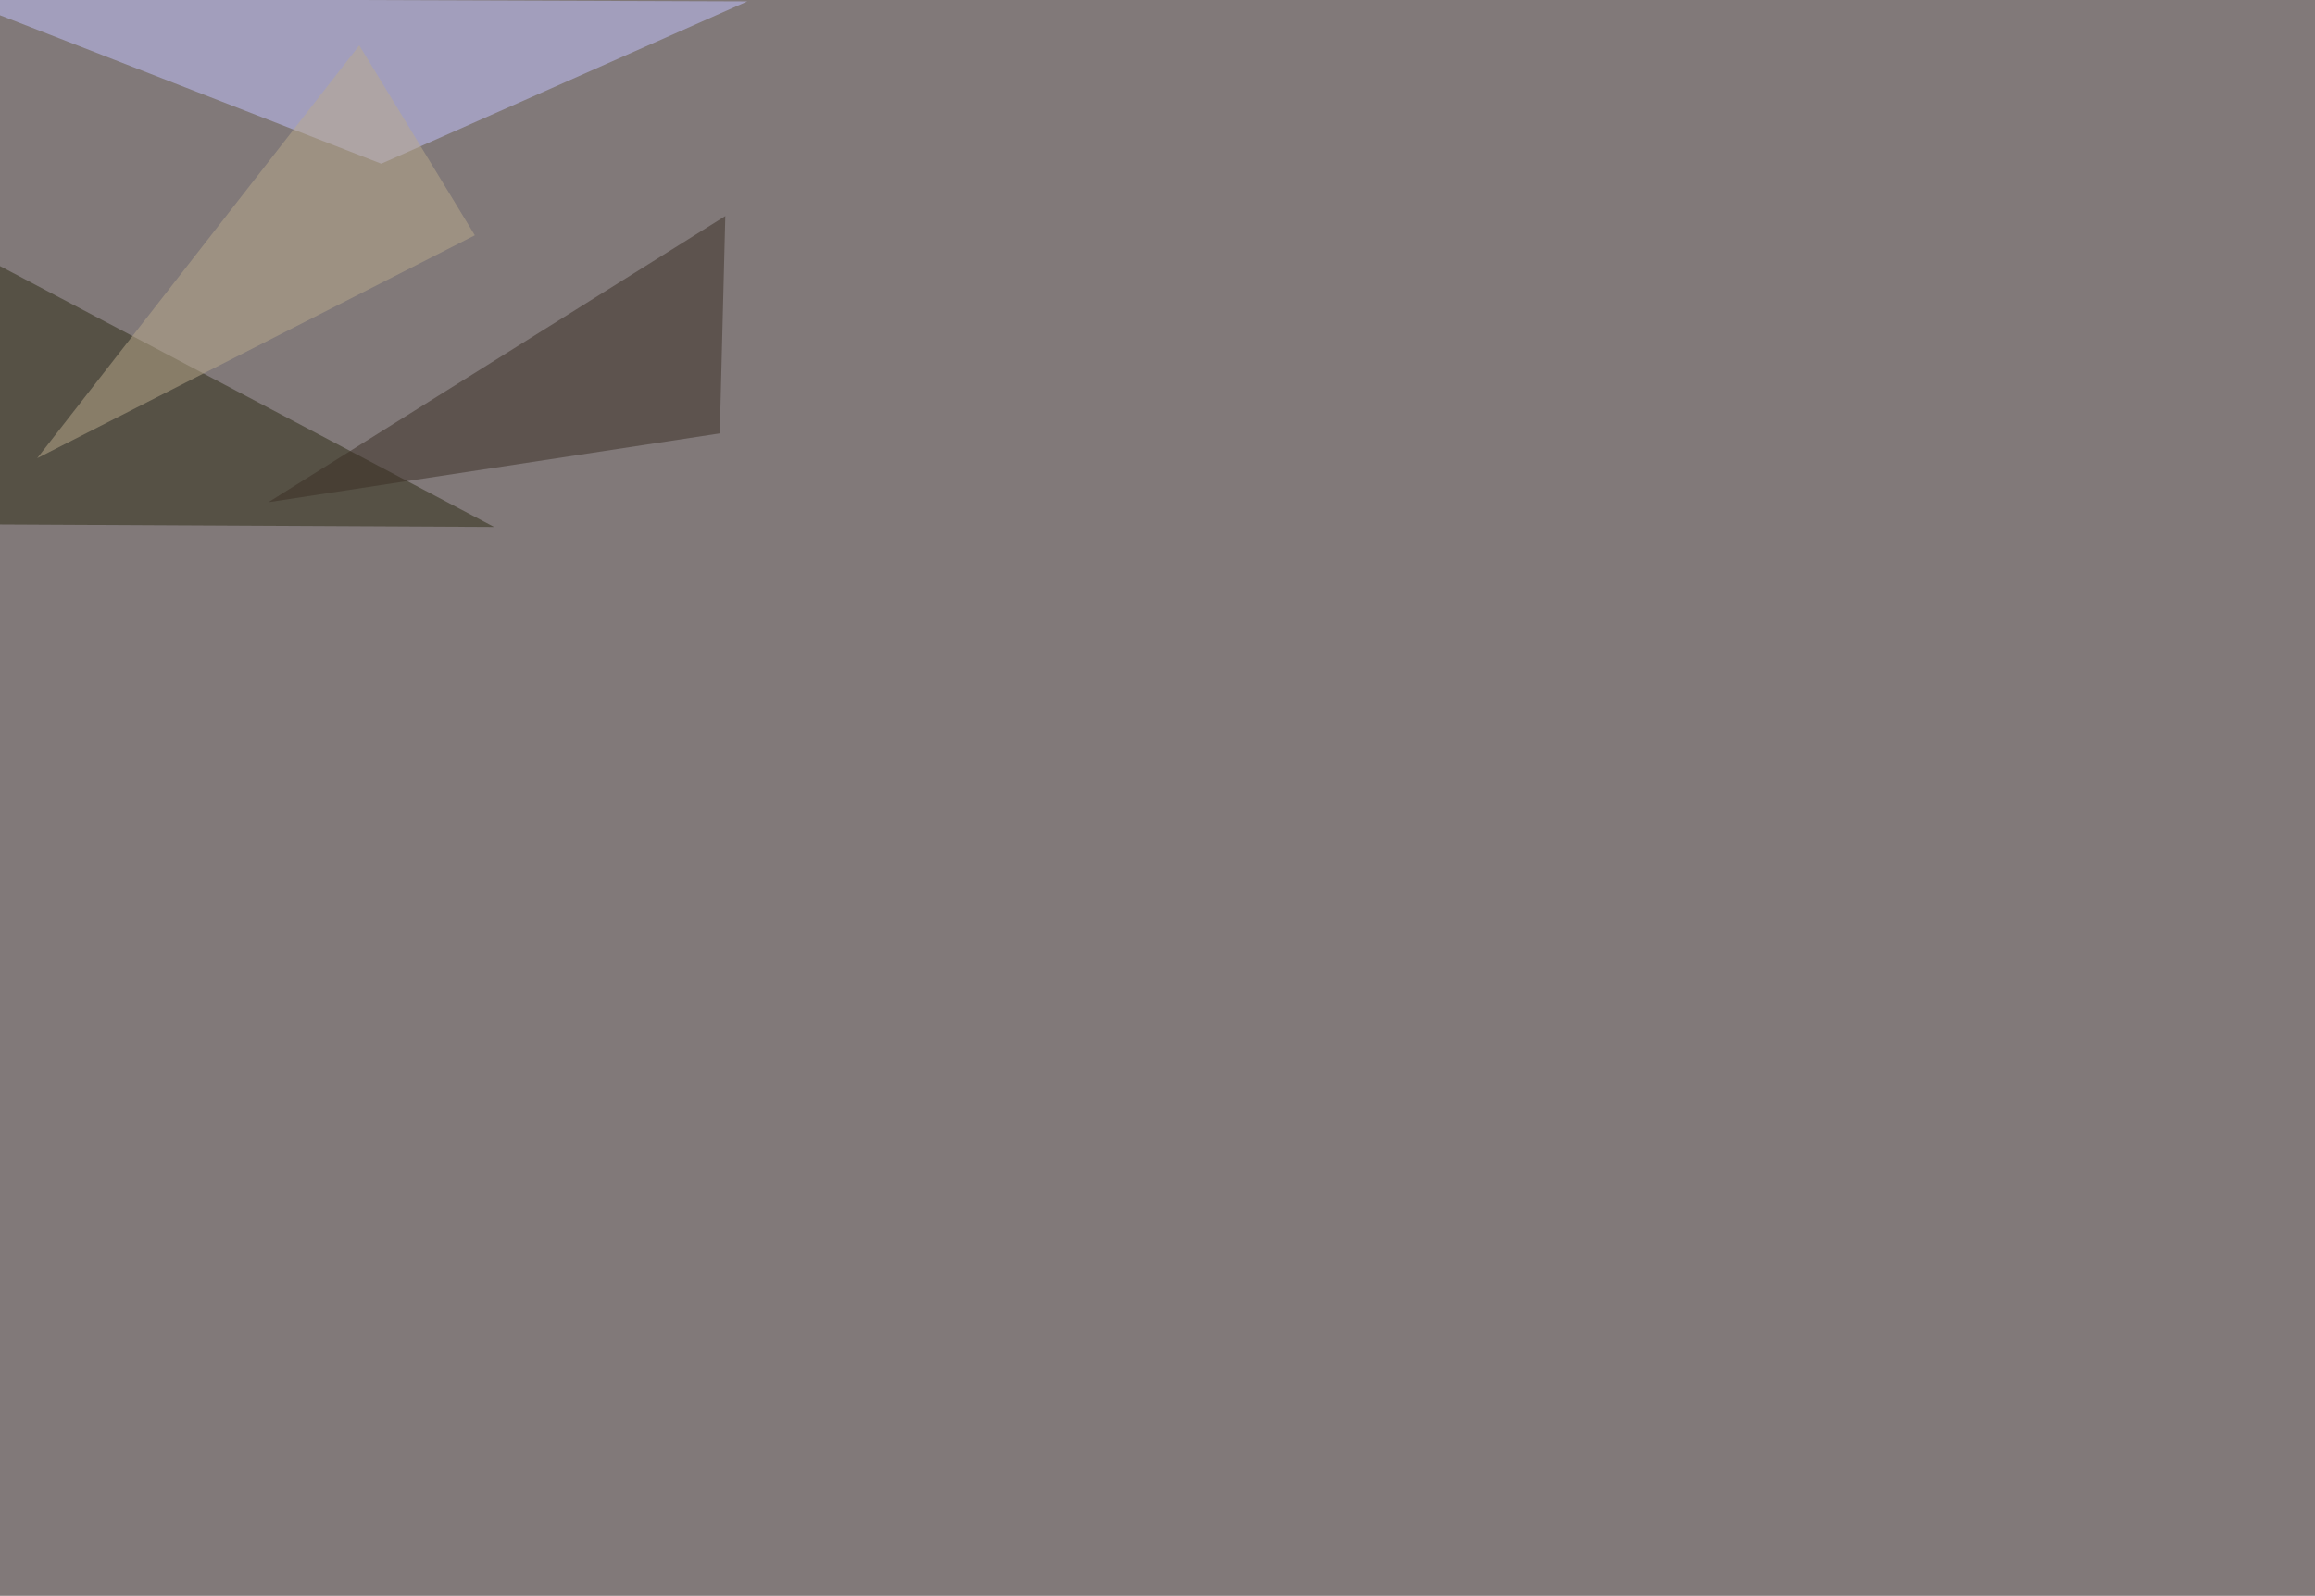
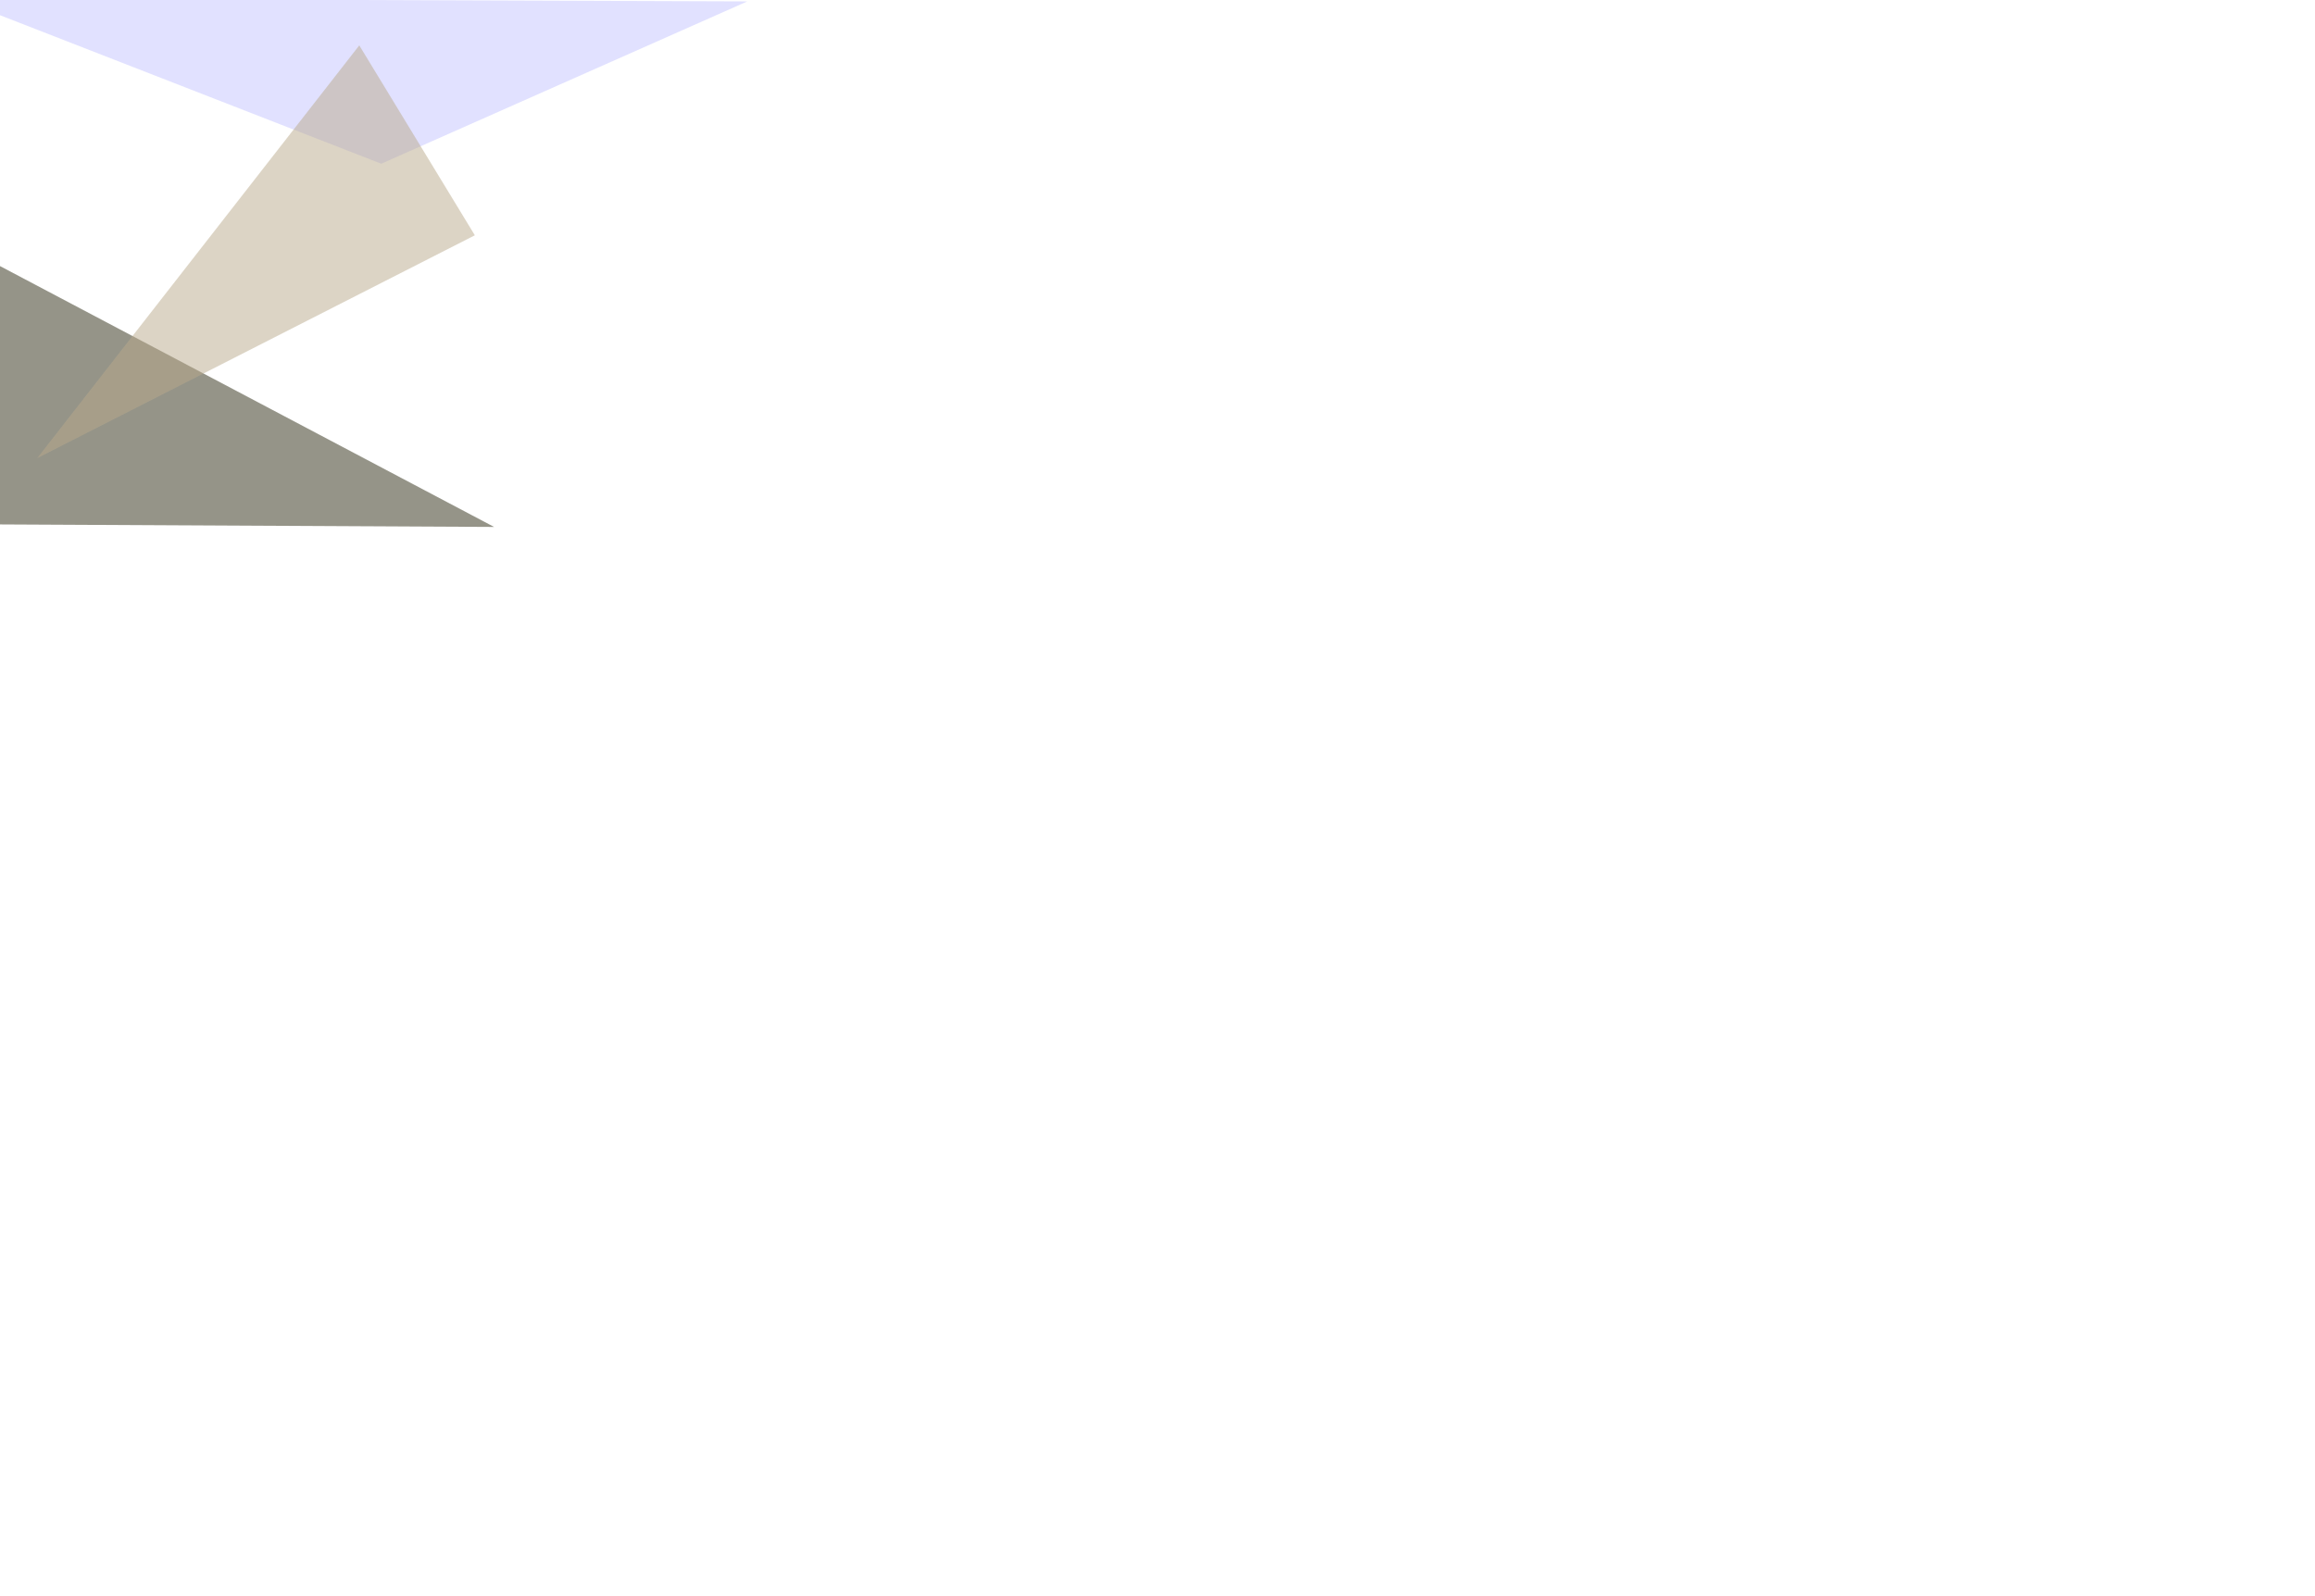
<svg xmlns="http://www.w3.org/2000/svg" width="2464" height="1699">
  <filter id="a">
    <feGaussianBlur stdDeviation="55" />
  </filter>
-   <rect width="100%" height="100%" fill="#817979" />
  <g filter="url(#a)">
    <g fill-opacity=".5">
      <path fill="#c4c4ff" d="M795.4 1.5l-840.8-3 451.2 175.8z" />
      <path fill="#2c2a12" d="M525.9 561l-571.3-2.9V259.3z" />
-       <path fill="#3b2f24" d="M285.6 534.7l480.5-73.3L772 230z" />
      <path fill="#bbaa8c" d="M39.6 487.8l465.8-237.3-123-202.2z" />
    </g>
  </g>
</svg>